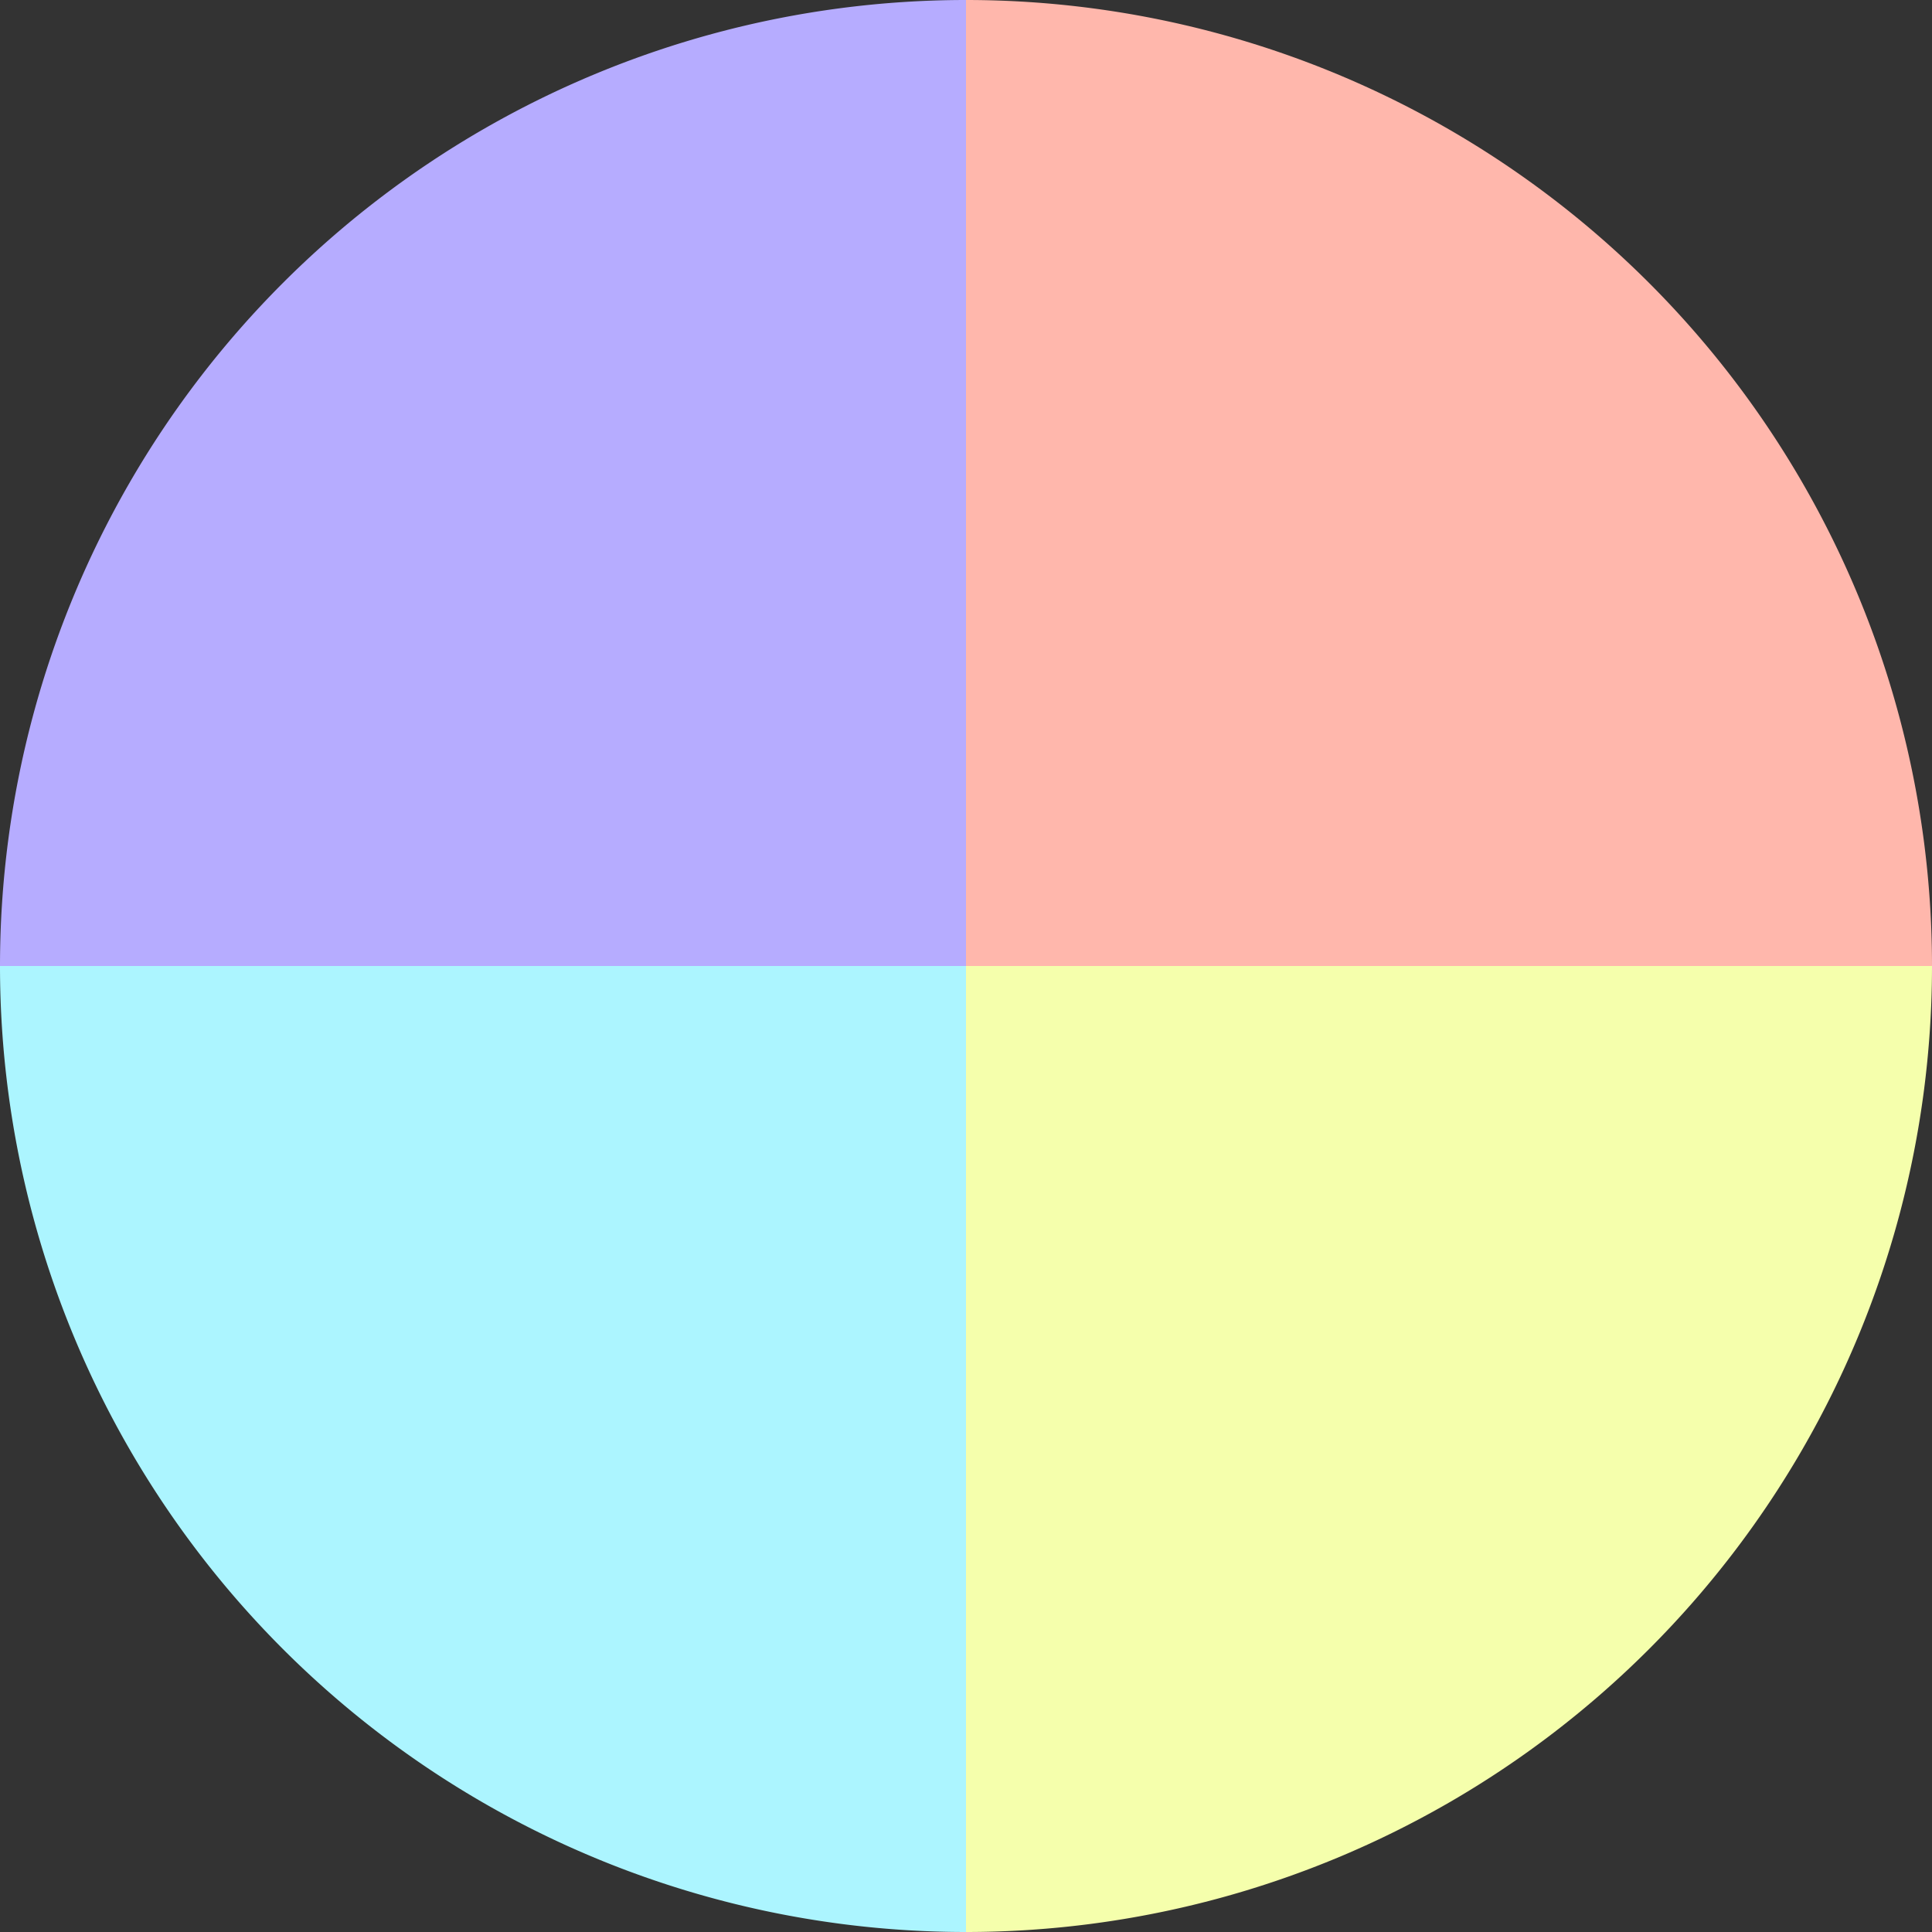
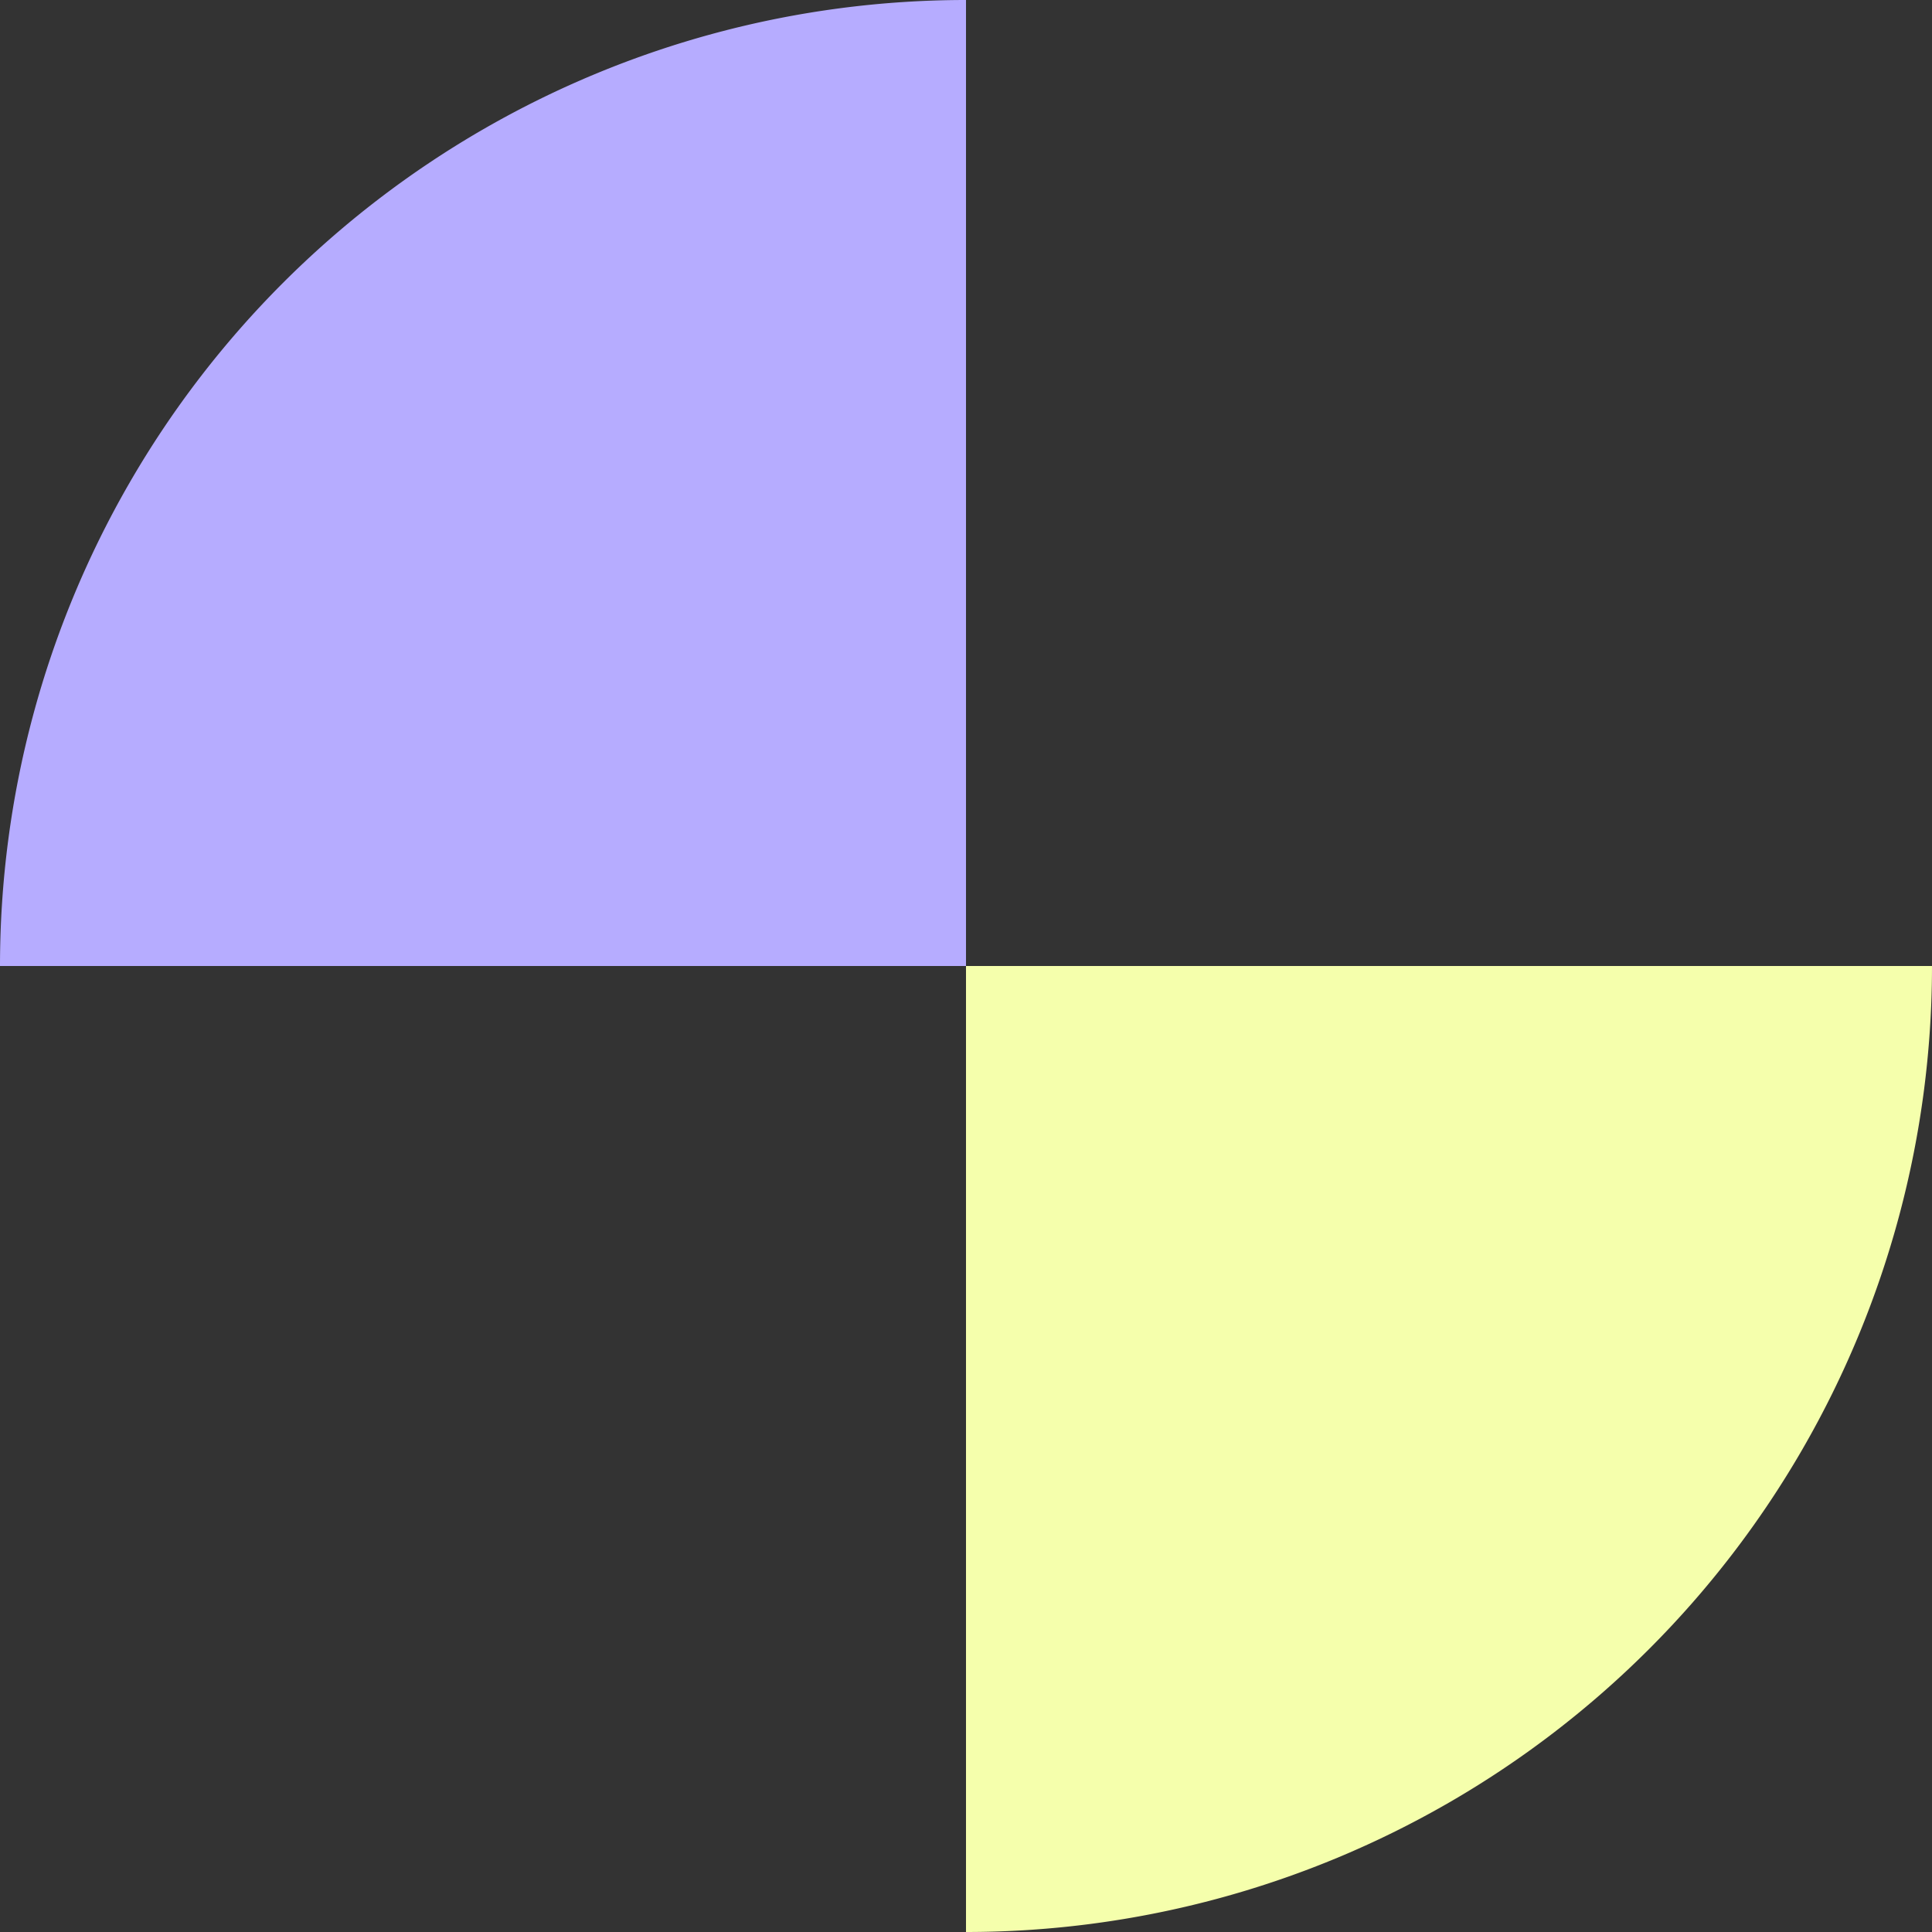
<svg xmlns="http://www.w3.org/2000/svg" width="500" height="500" viewBox="-1 -1 2 2">
  <rect x="-1" y="-1" width="2" height="2" fill="#333333" stroke="none" />
-   <path d="M 0 -1               A 1,1 0 0,1 1 0             L 0,0              z" fill="#ffb7ac" />
  <path d="M 1 0               A 1,1 0 0,1 0 1             L 0,0              z" fill="#f5ffac" />
-   <path d="M 0 1               A 1,1 0 0,1 -1 0             L 0,0              z" fill="#acf5ff" />
+   <path d="M 0 1               L 0,0              z" fill="#acf5ff" />
  <path d="M -1 0               A 1,1 0 0,1 -0 -1             L 0,0              z" fill="#b6acff" />
</svg>